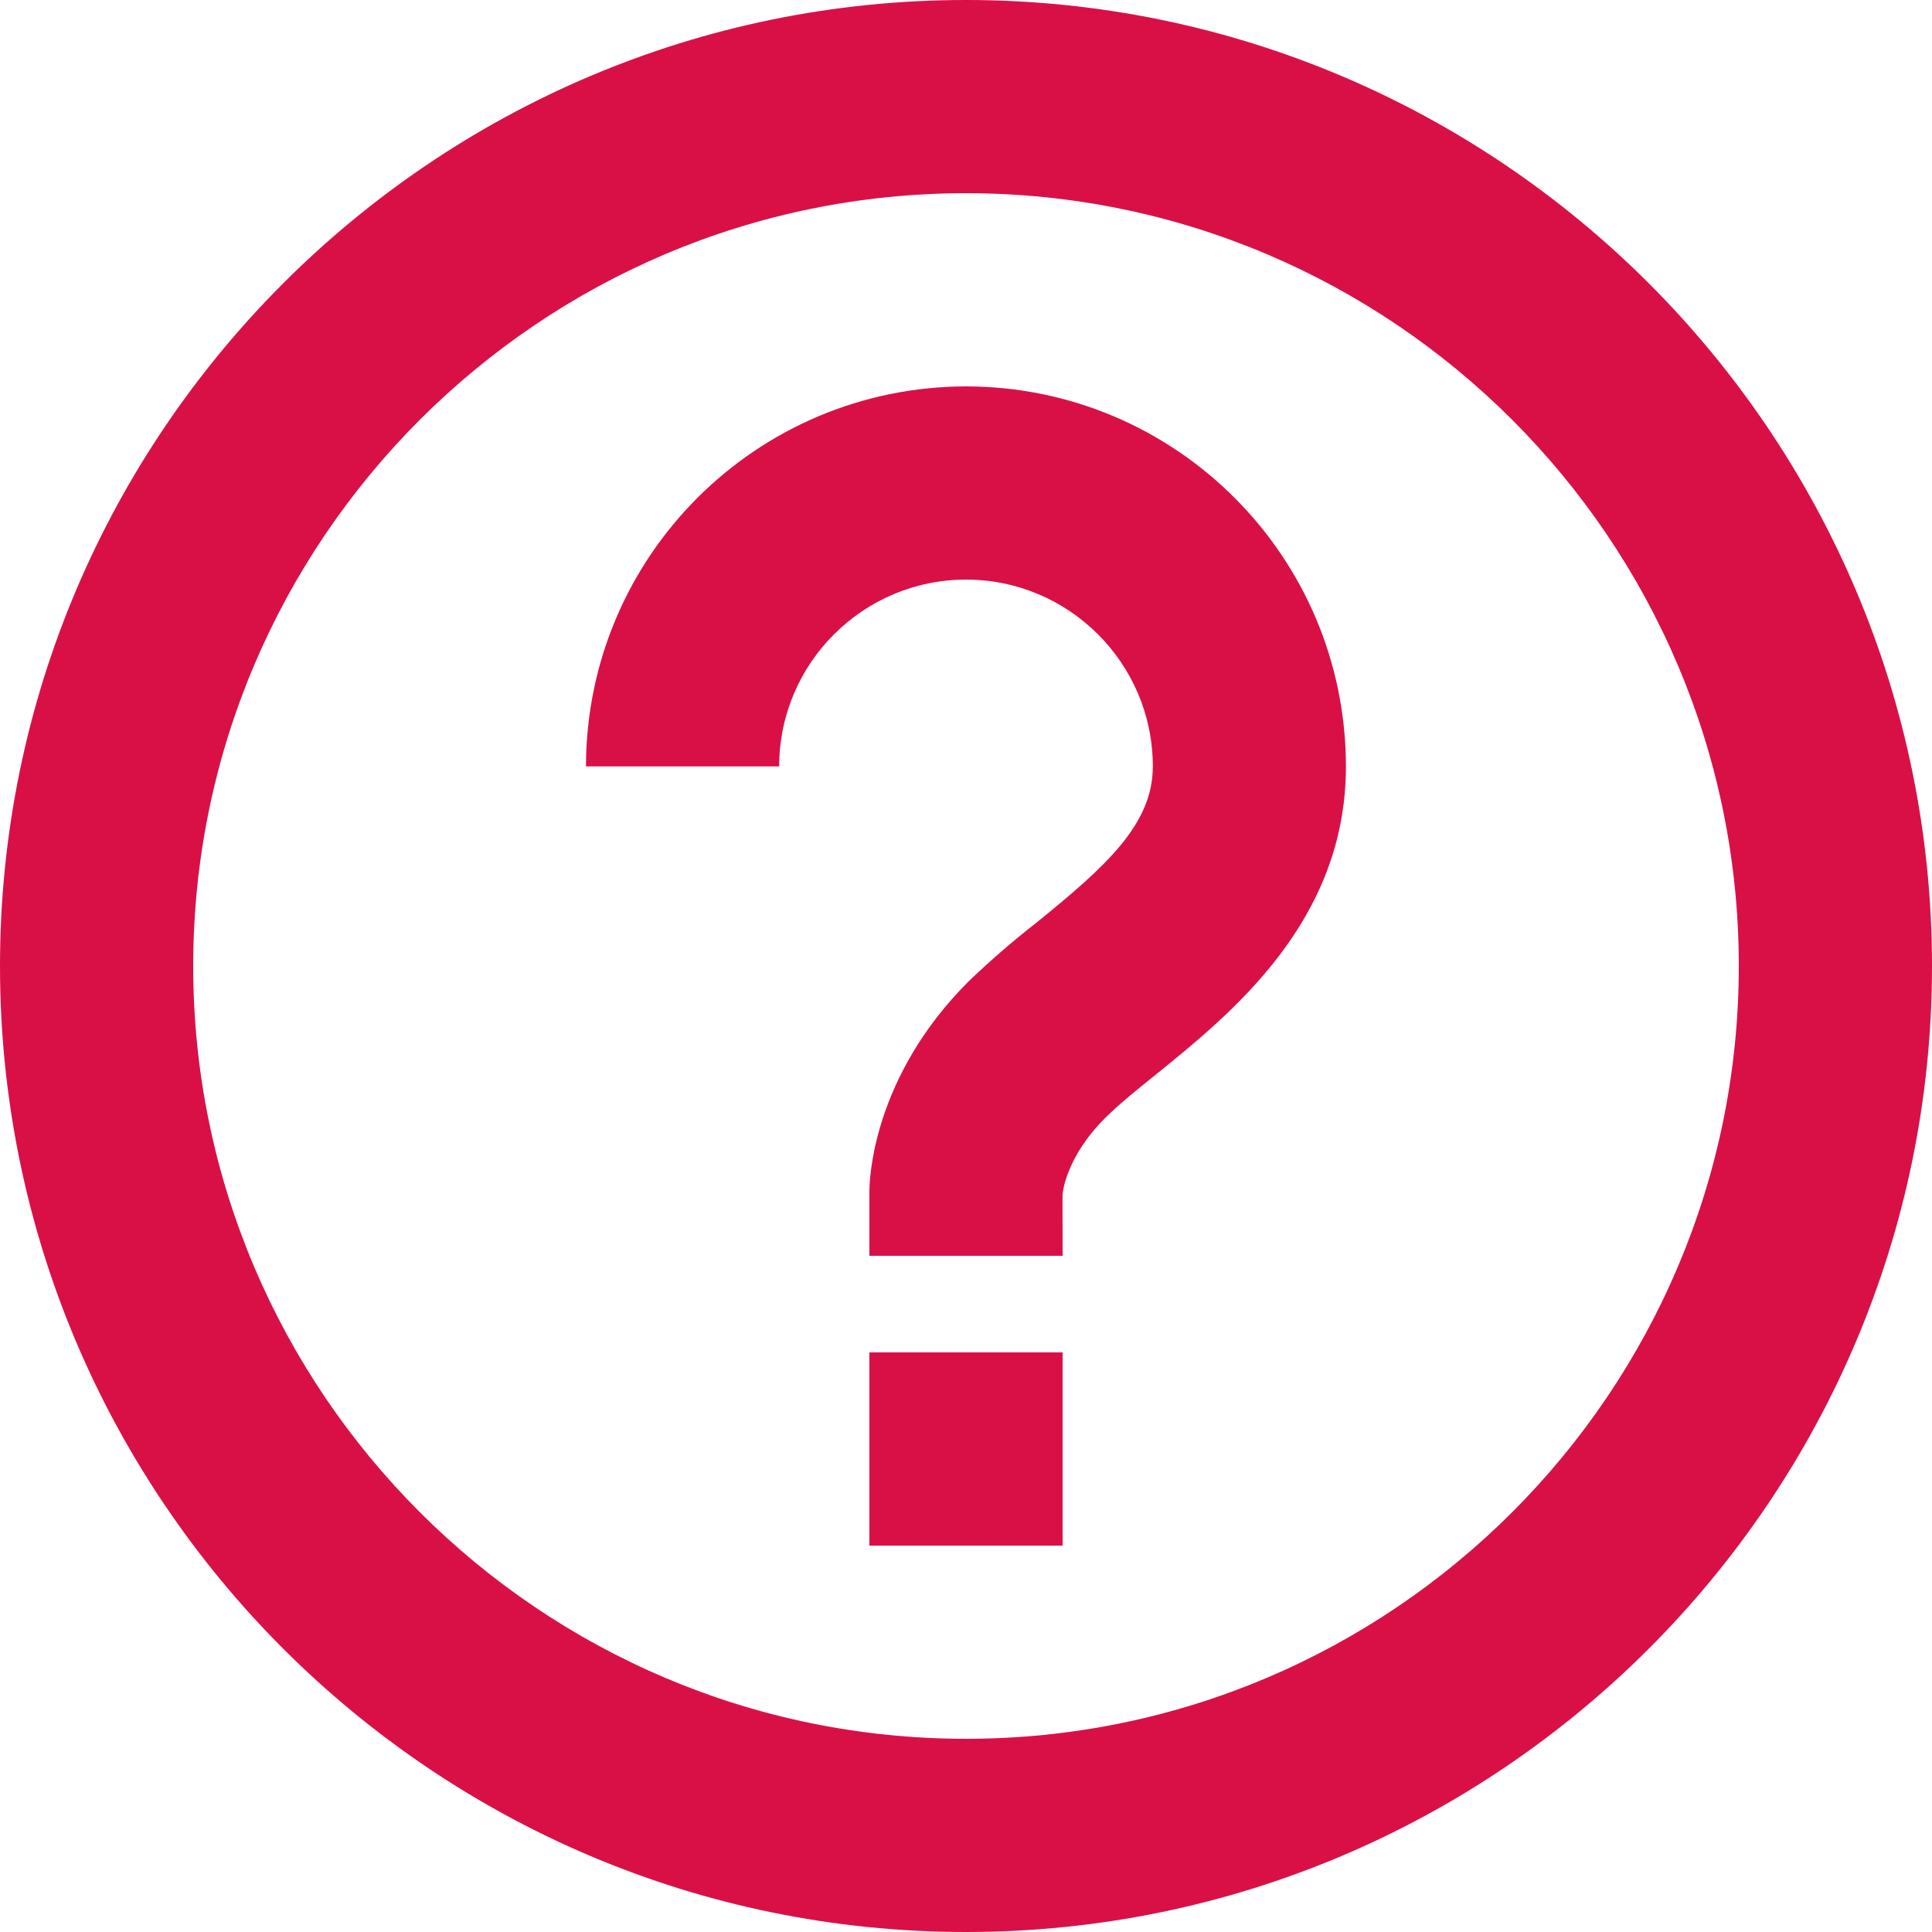
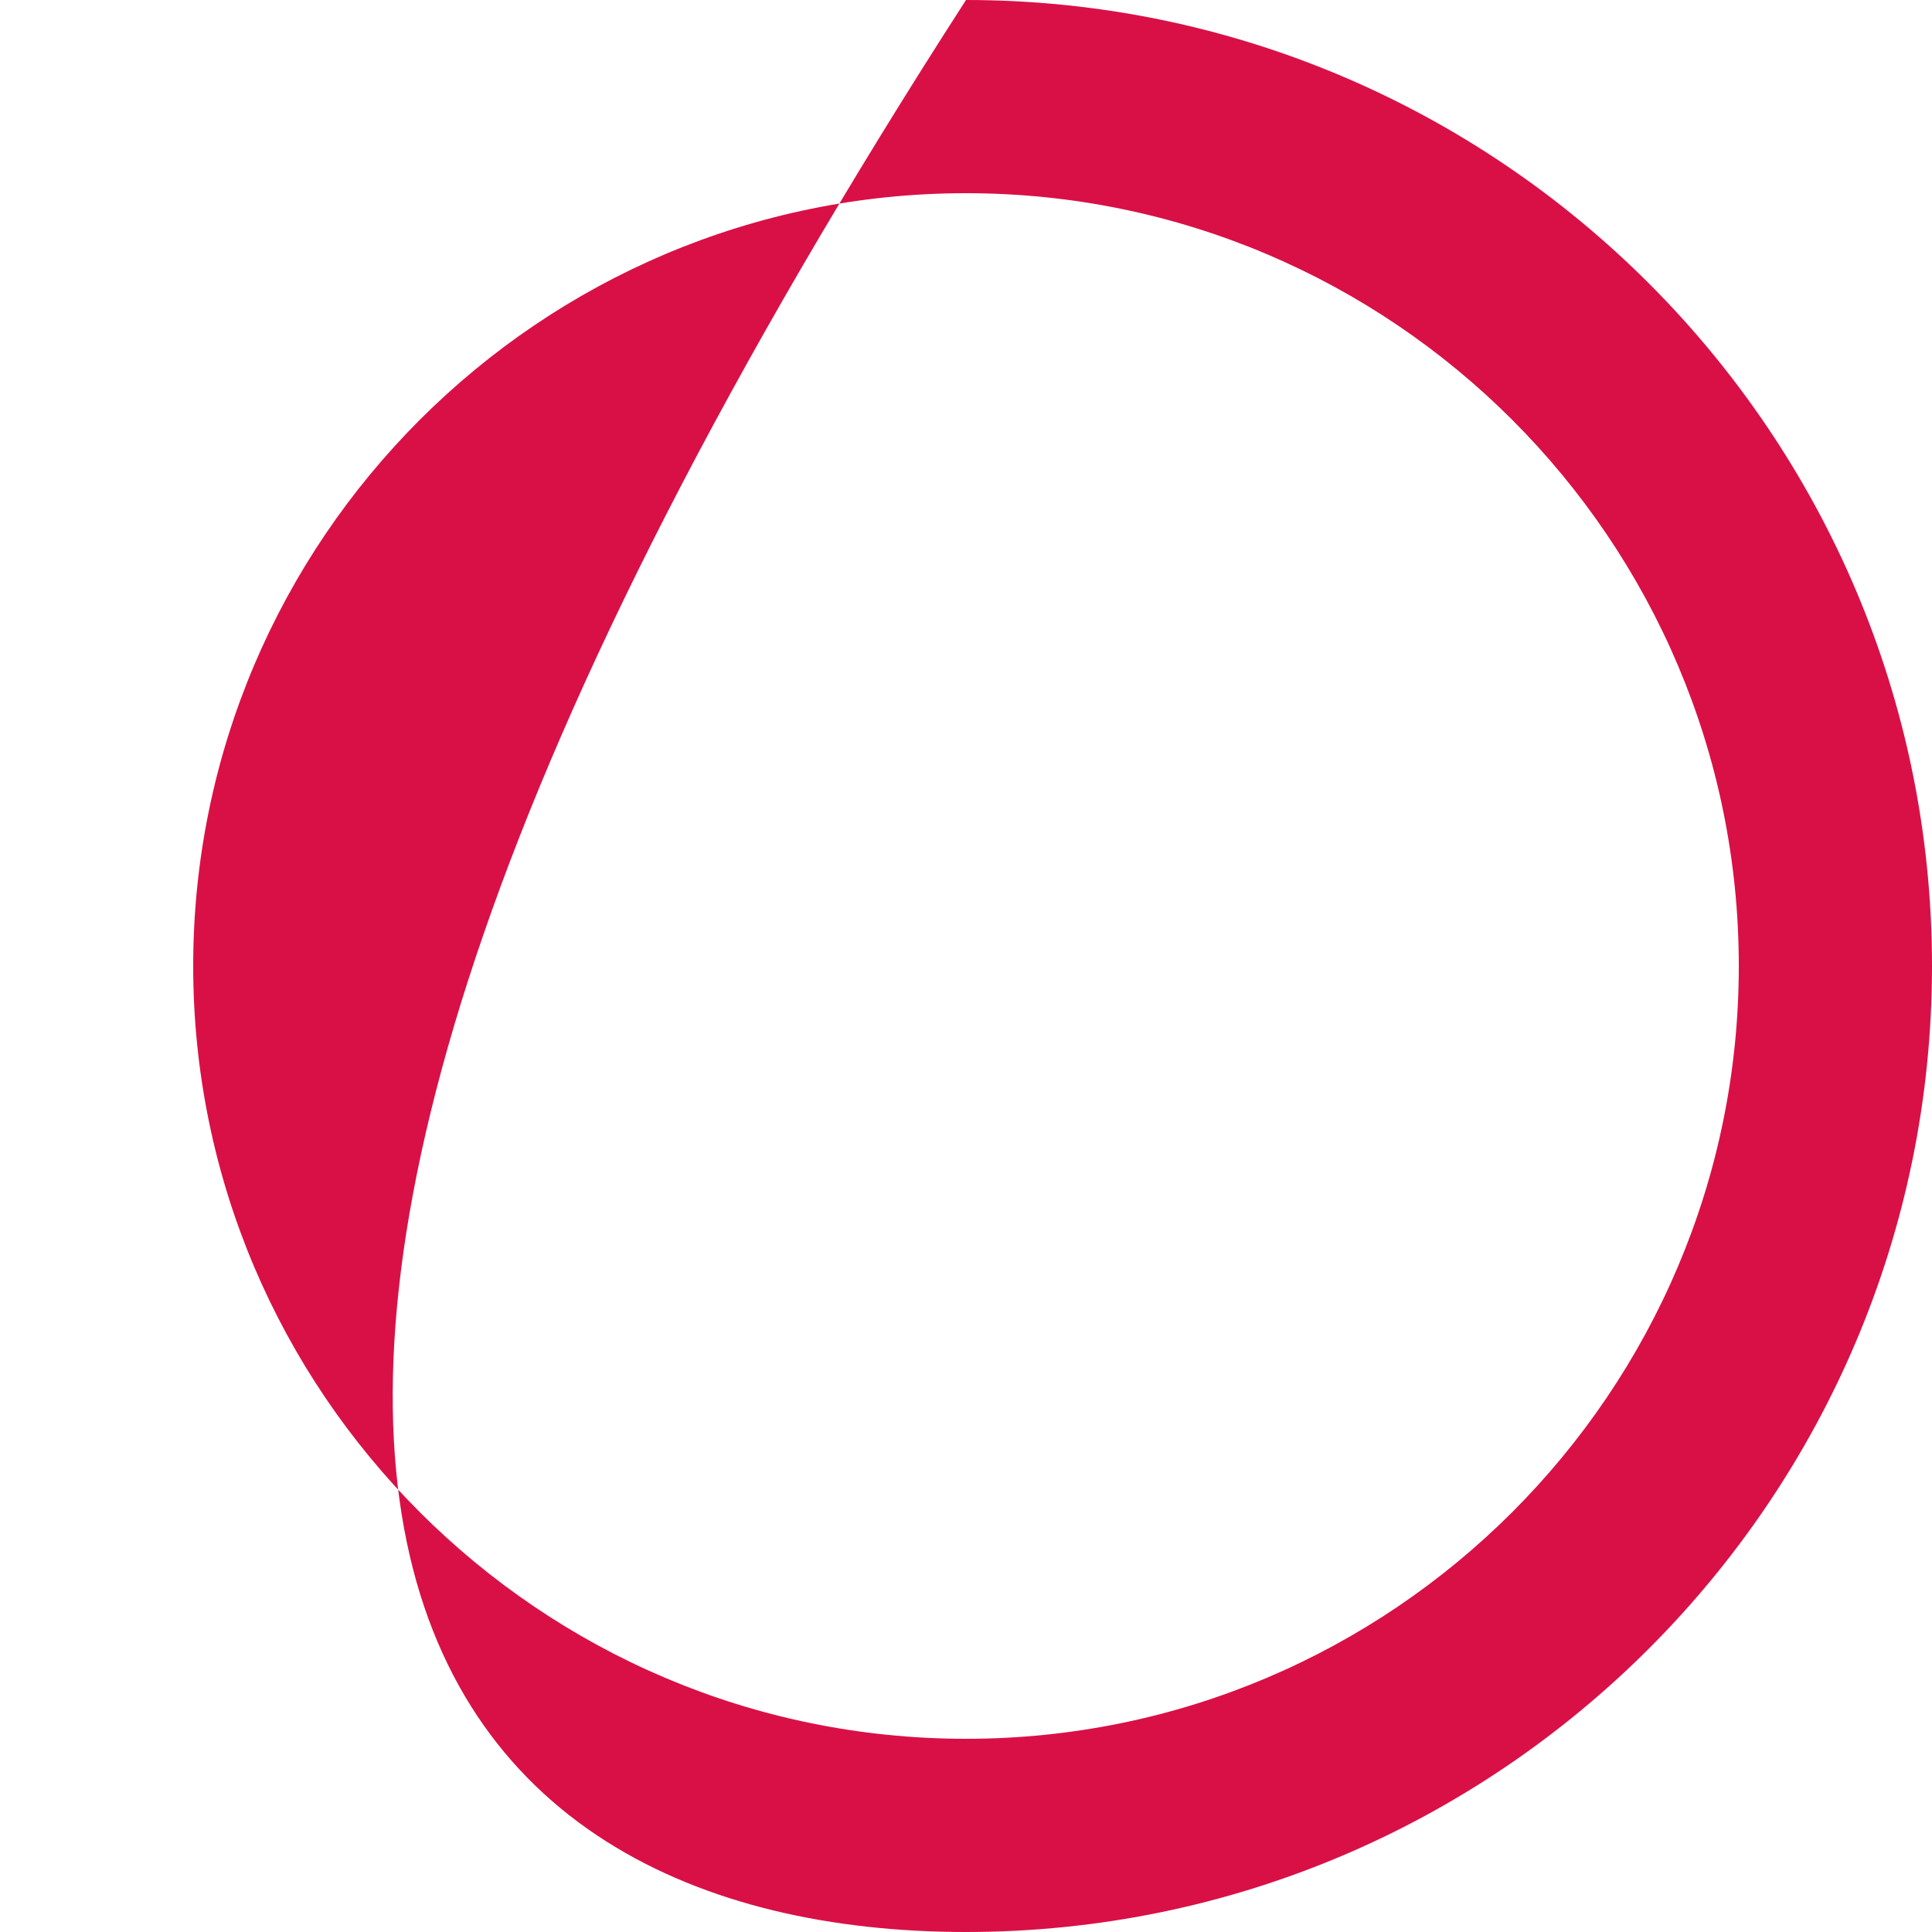
<svg xmlns="http://www.w3.org/2000/svg" width="20px" height="20px" viewBox="0 0 20 20" version="1.1">
  <title>Icon / bx-help-circle</title>
  <g id="Icon-/-bx-help-circle" stroke="none" stroke-width="1" fill="none" fill-rule="evenodd">
    <g id="bx-help-circle" fill="#D91046" fill-rule="nonzero">
-       <path d="M10,4 C7.828,4.003 6.069,5.762 6.066,7.934 L8.066,7.934 C8.066,6.867 8.934,6 10,6 C11.066,6 11.934,6.867 11.934,7.934 C11.934,8.532 11.453,8.966 10.718,9.56 C10.478,9.748 10.247,9.948 10.027,10.159 C9.029,11.156 9,12.215 9,12.333 L9,13 L11,13 L10.999,12.367 C11,12.351 11.032,11.981 11.44,11.574 C11.59,11.424 11.779,11.274 11.975,11.116 C12.754,10.485 13.933,9.532 13.933,7.934 C13.931,5.762 12.172,4.002 10,4 L10,4 Z M9,14 L11,14 L11,16 L9,16 L9,14 Z" id="Shape" />
-       <path d="M10,0 C4.486,0 0,4.486 0,10 C0,15.514 4.486,20 10,20 C15.514,20 20,15.514 20,10 C20,4.486 15.514,0 10,0 Z M10,18 C5.589,18 2,14.411 2,10 C2,5.589 5.589,2 10,2 C14.411,2 18,5.589 18,10 C18,14.411 14.411,18 10,18 Z" id="Shape" />
+       <path d="M10,0 C0,15.514 4.486,20 10,20 C15.514,20 20,15.514 20,10 C20,4.486 15.514,0 10,0 Z M10,18 C5.589,18 2,14.411 2,10 C2,5.589 5.589,2 10,2 C14.411,2 18,5.589 18,10 C18,14.411 14.411,18 10,18 Z" id="Shape" />
    </g>
  </g>
</svg>